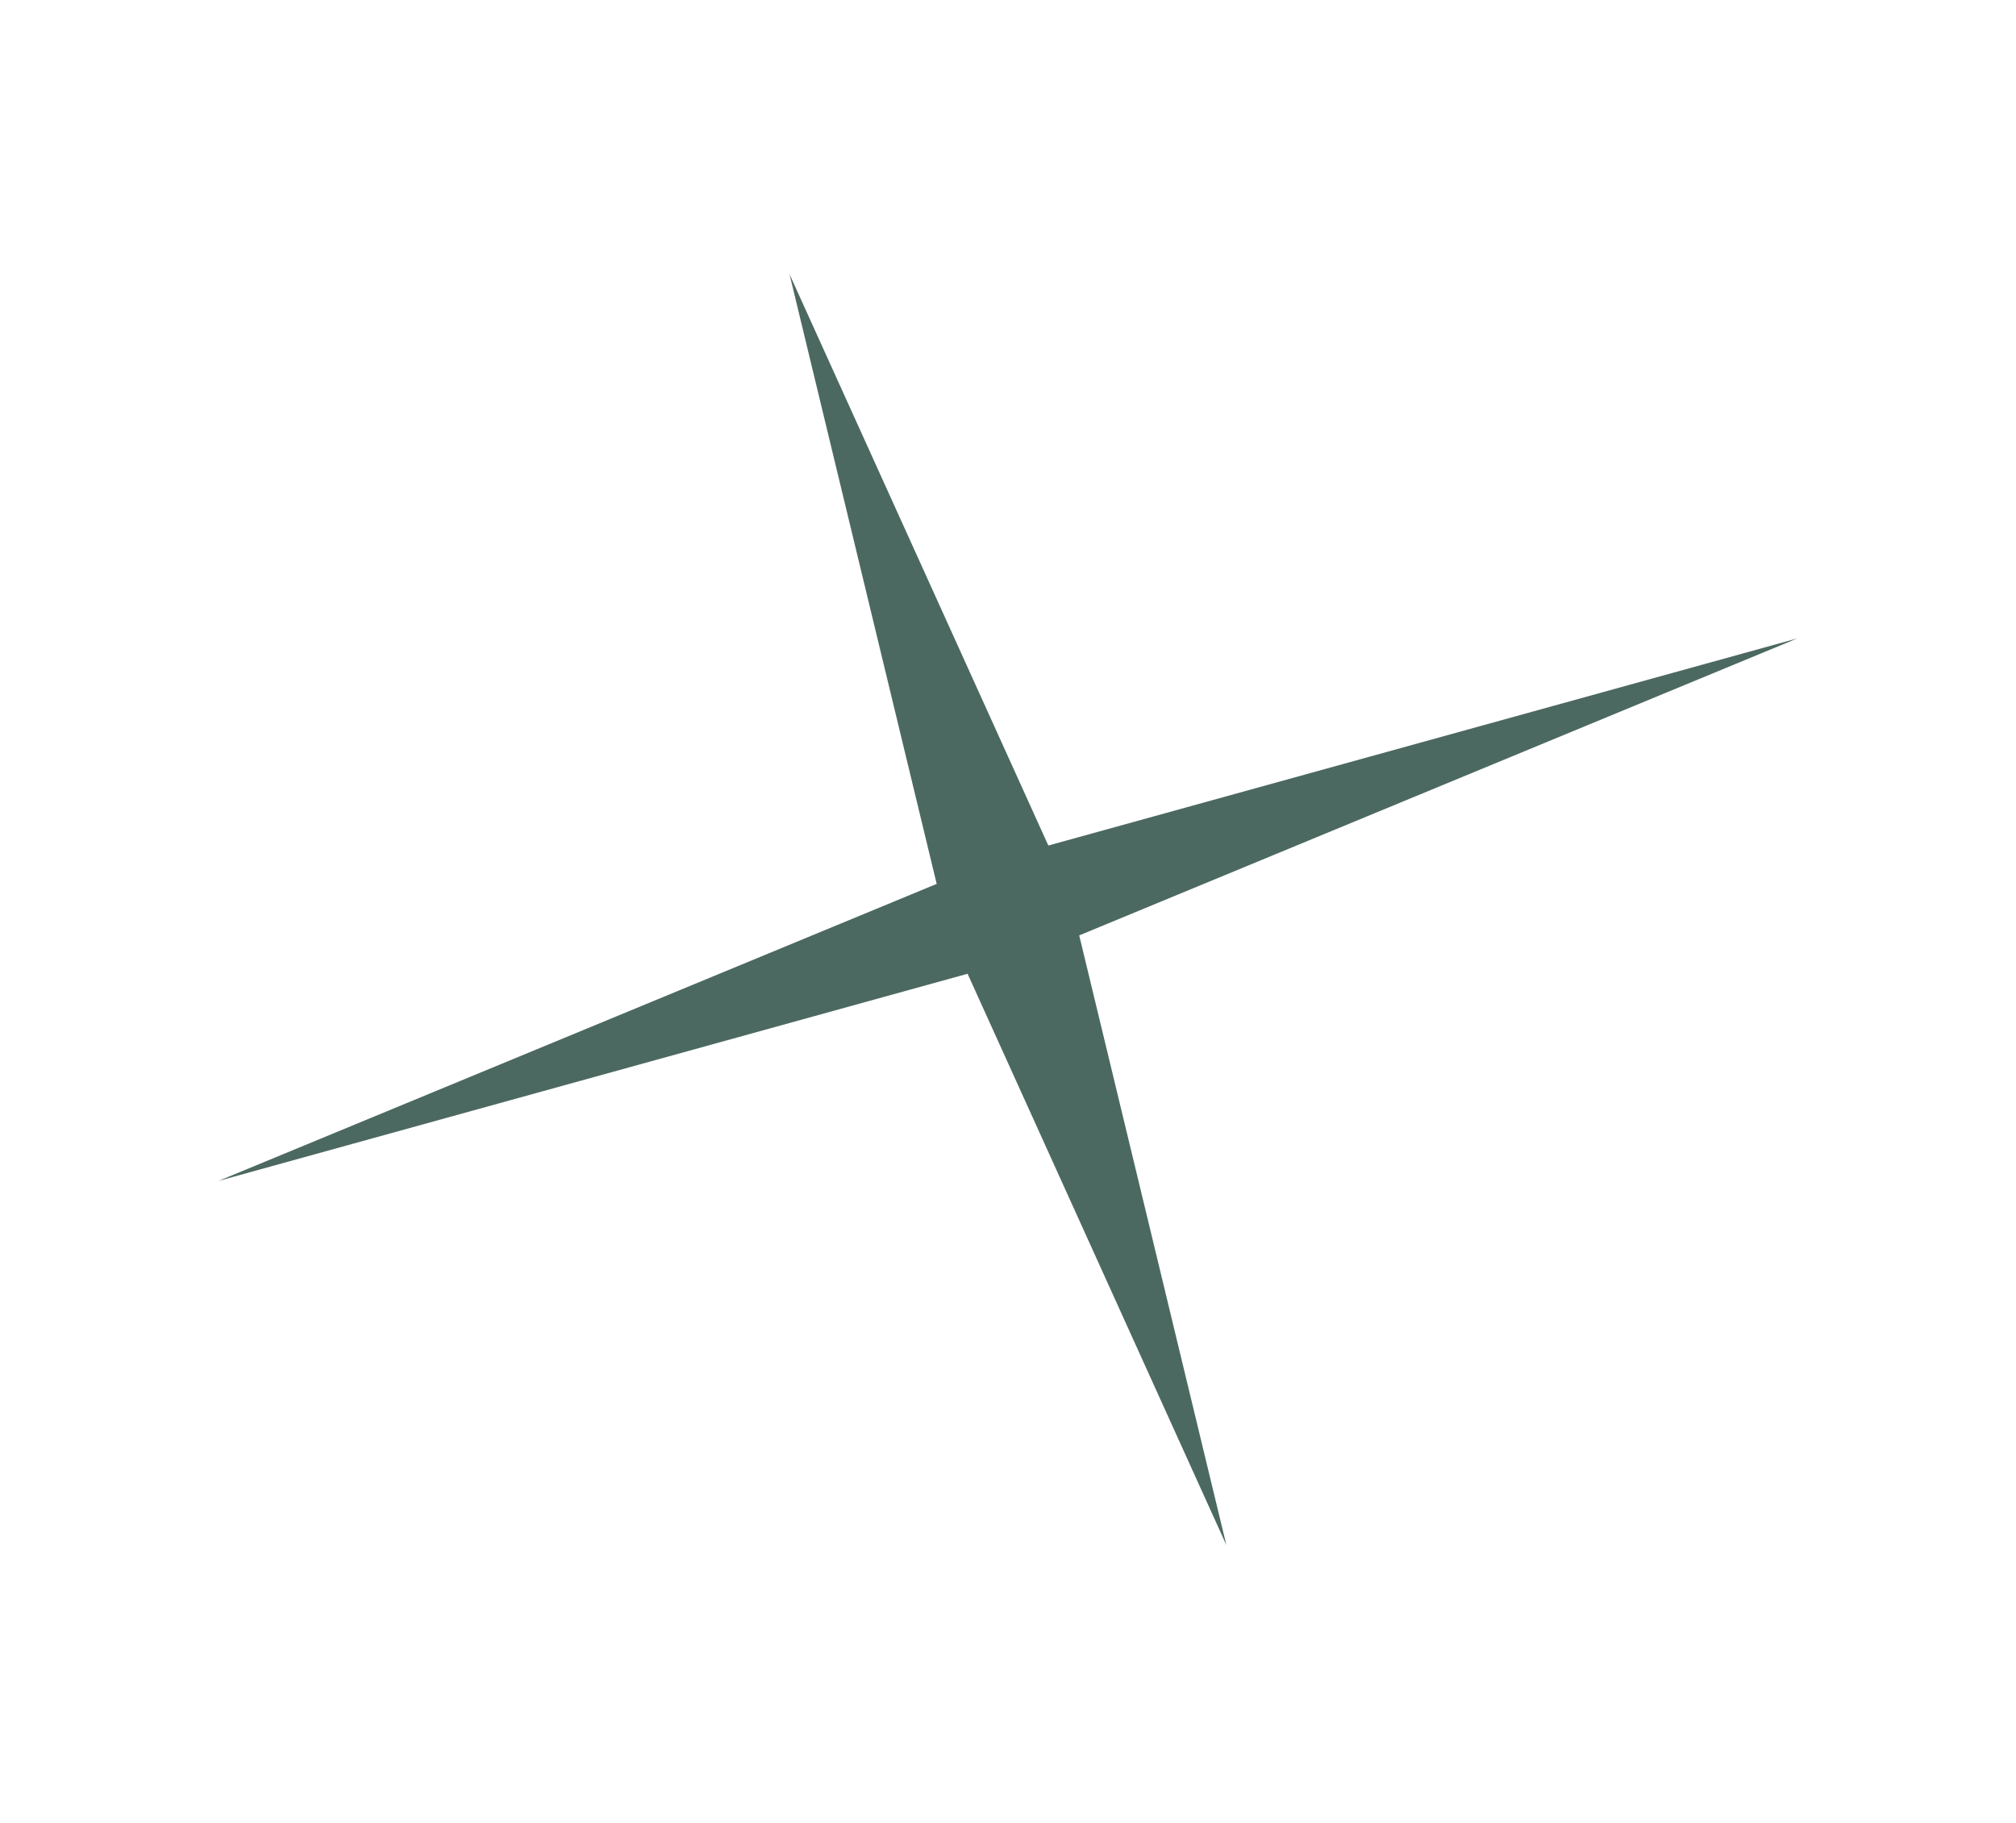
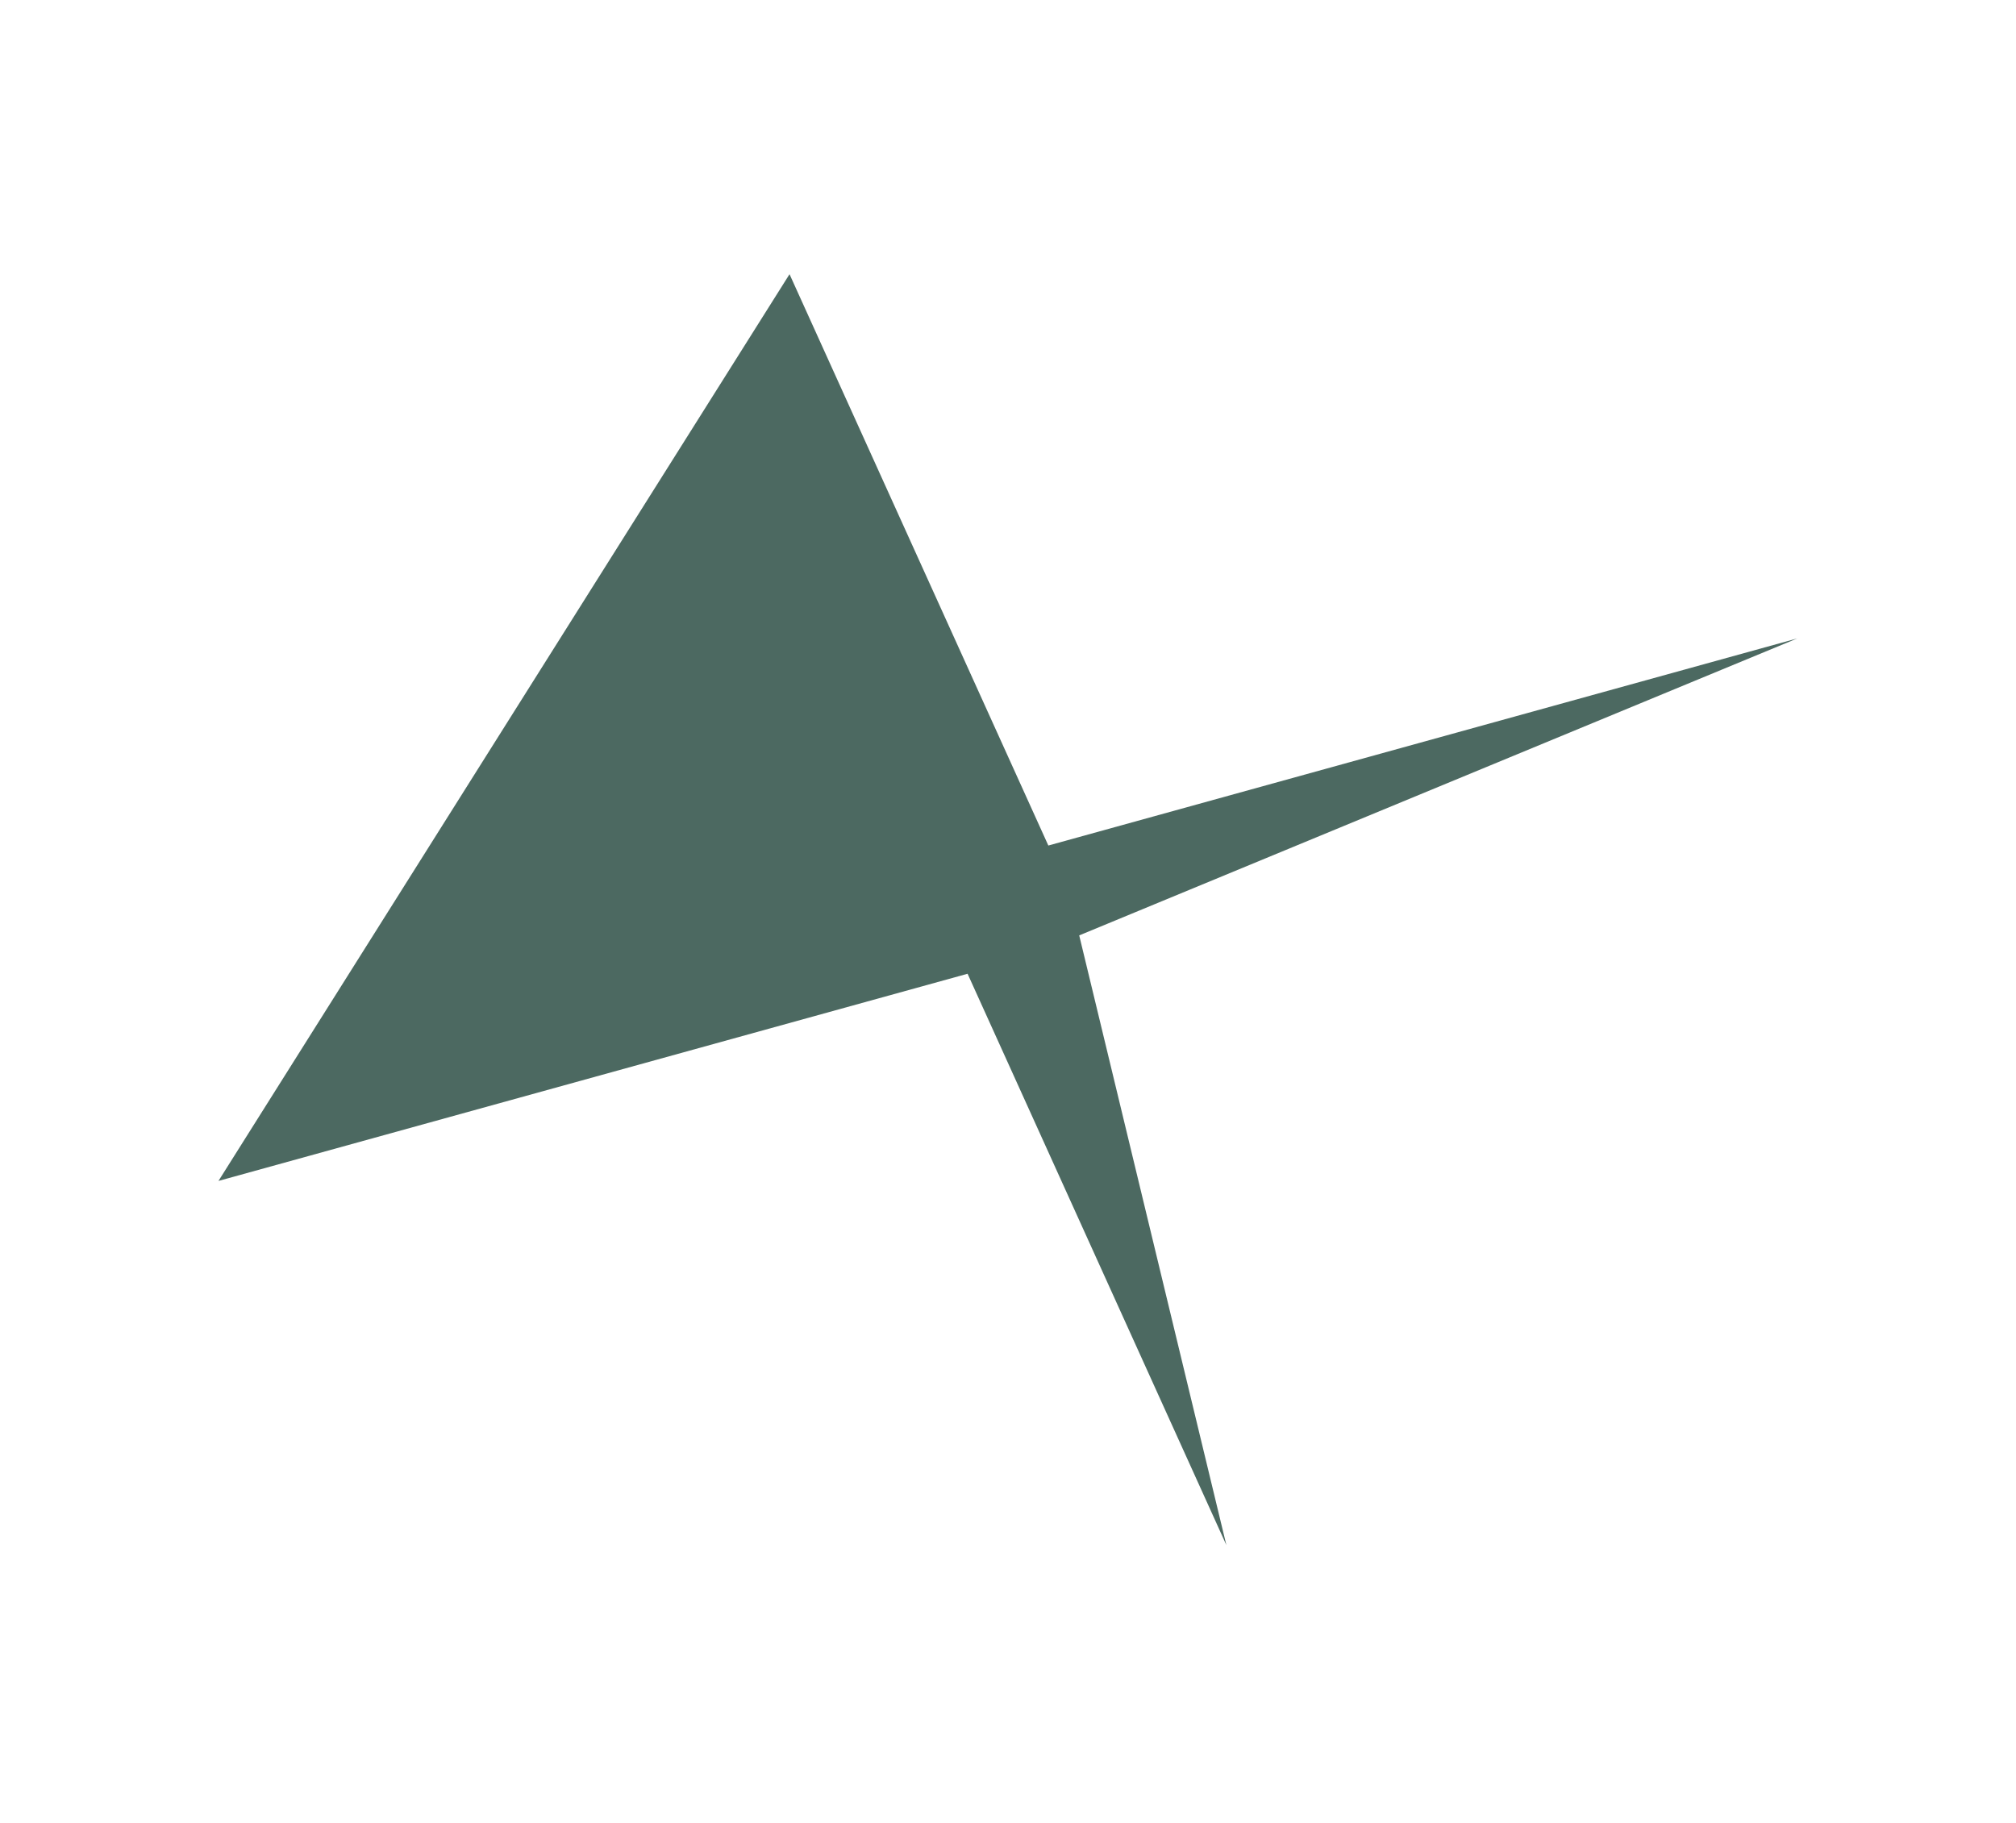
<svg xmlns="http://www.w3.org/2000/svg" width="272" height="246" viewBox="0 0 272 246" fill="none">
  <g filter="url(#filter0_f_1429_361)">
-     <path d="M106.524 36.999L141.442 114.096L242.51 86.141L145.609 126.223L165.463 208.497L130.546 131.4L29.477 159.354L126.378 119.273L106.524 36.999Z" fill="#002A1F" fill-opacity="0.7" />
+     <path d="M106.524 36.999L141.442 114.096L242.51 86.141L145.609 126.223L165.463 208.497L130.546 131.4L29.477 159.354L106.524 36.999Z" fill="#002A1F" fill-opacity="0.7" />
  </g>
  <defs>
    <filter id="filter0_f_1429_361" x="14.477" y="21.999" width="243.031" height="201.498" filterUnits="userSpaceOnUse" color-interpolation-filters="sRGB">
      <feFlood flood-opacity="0" result="BackgroundImageFix" />
      <feBlend mode="normal" in="SourceGraphic" in2="BackgroundImageFix" result="shape" />
      <feGaussianBlur stdDeviation="7.5" result="effect1_foregroundBlur_1429_361" />
    </filter>
  </defs>
</svg>